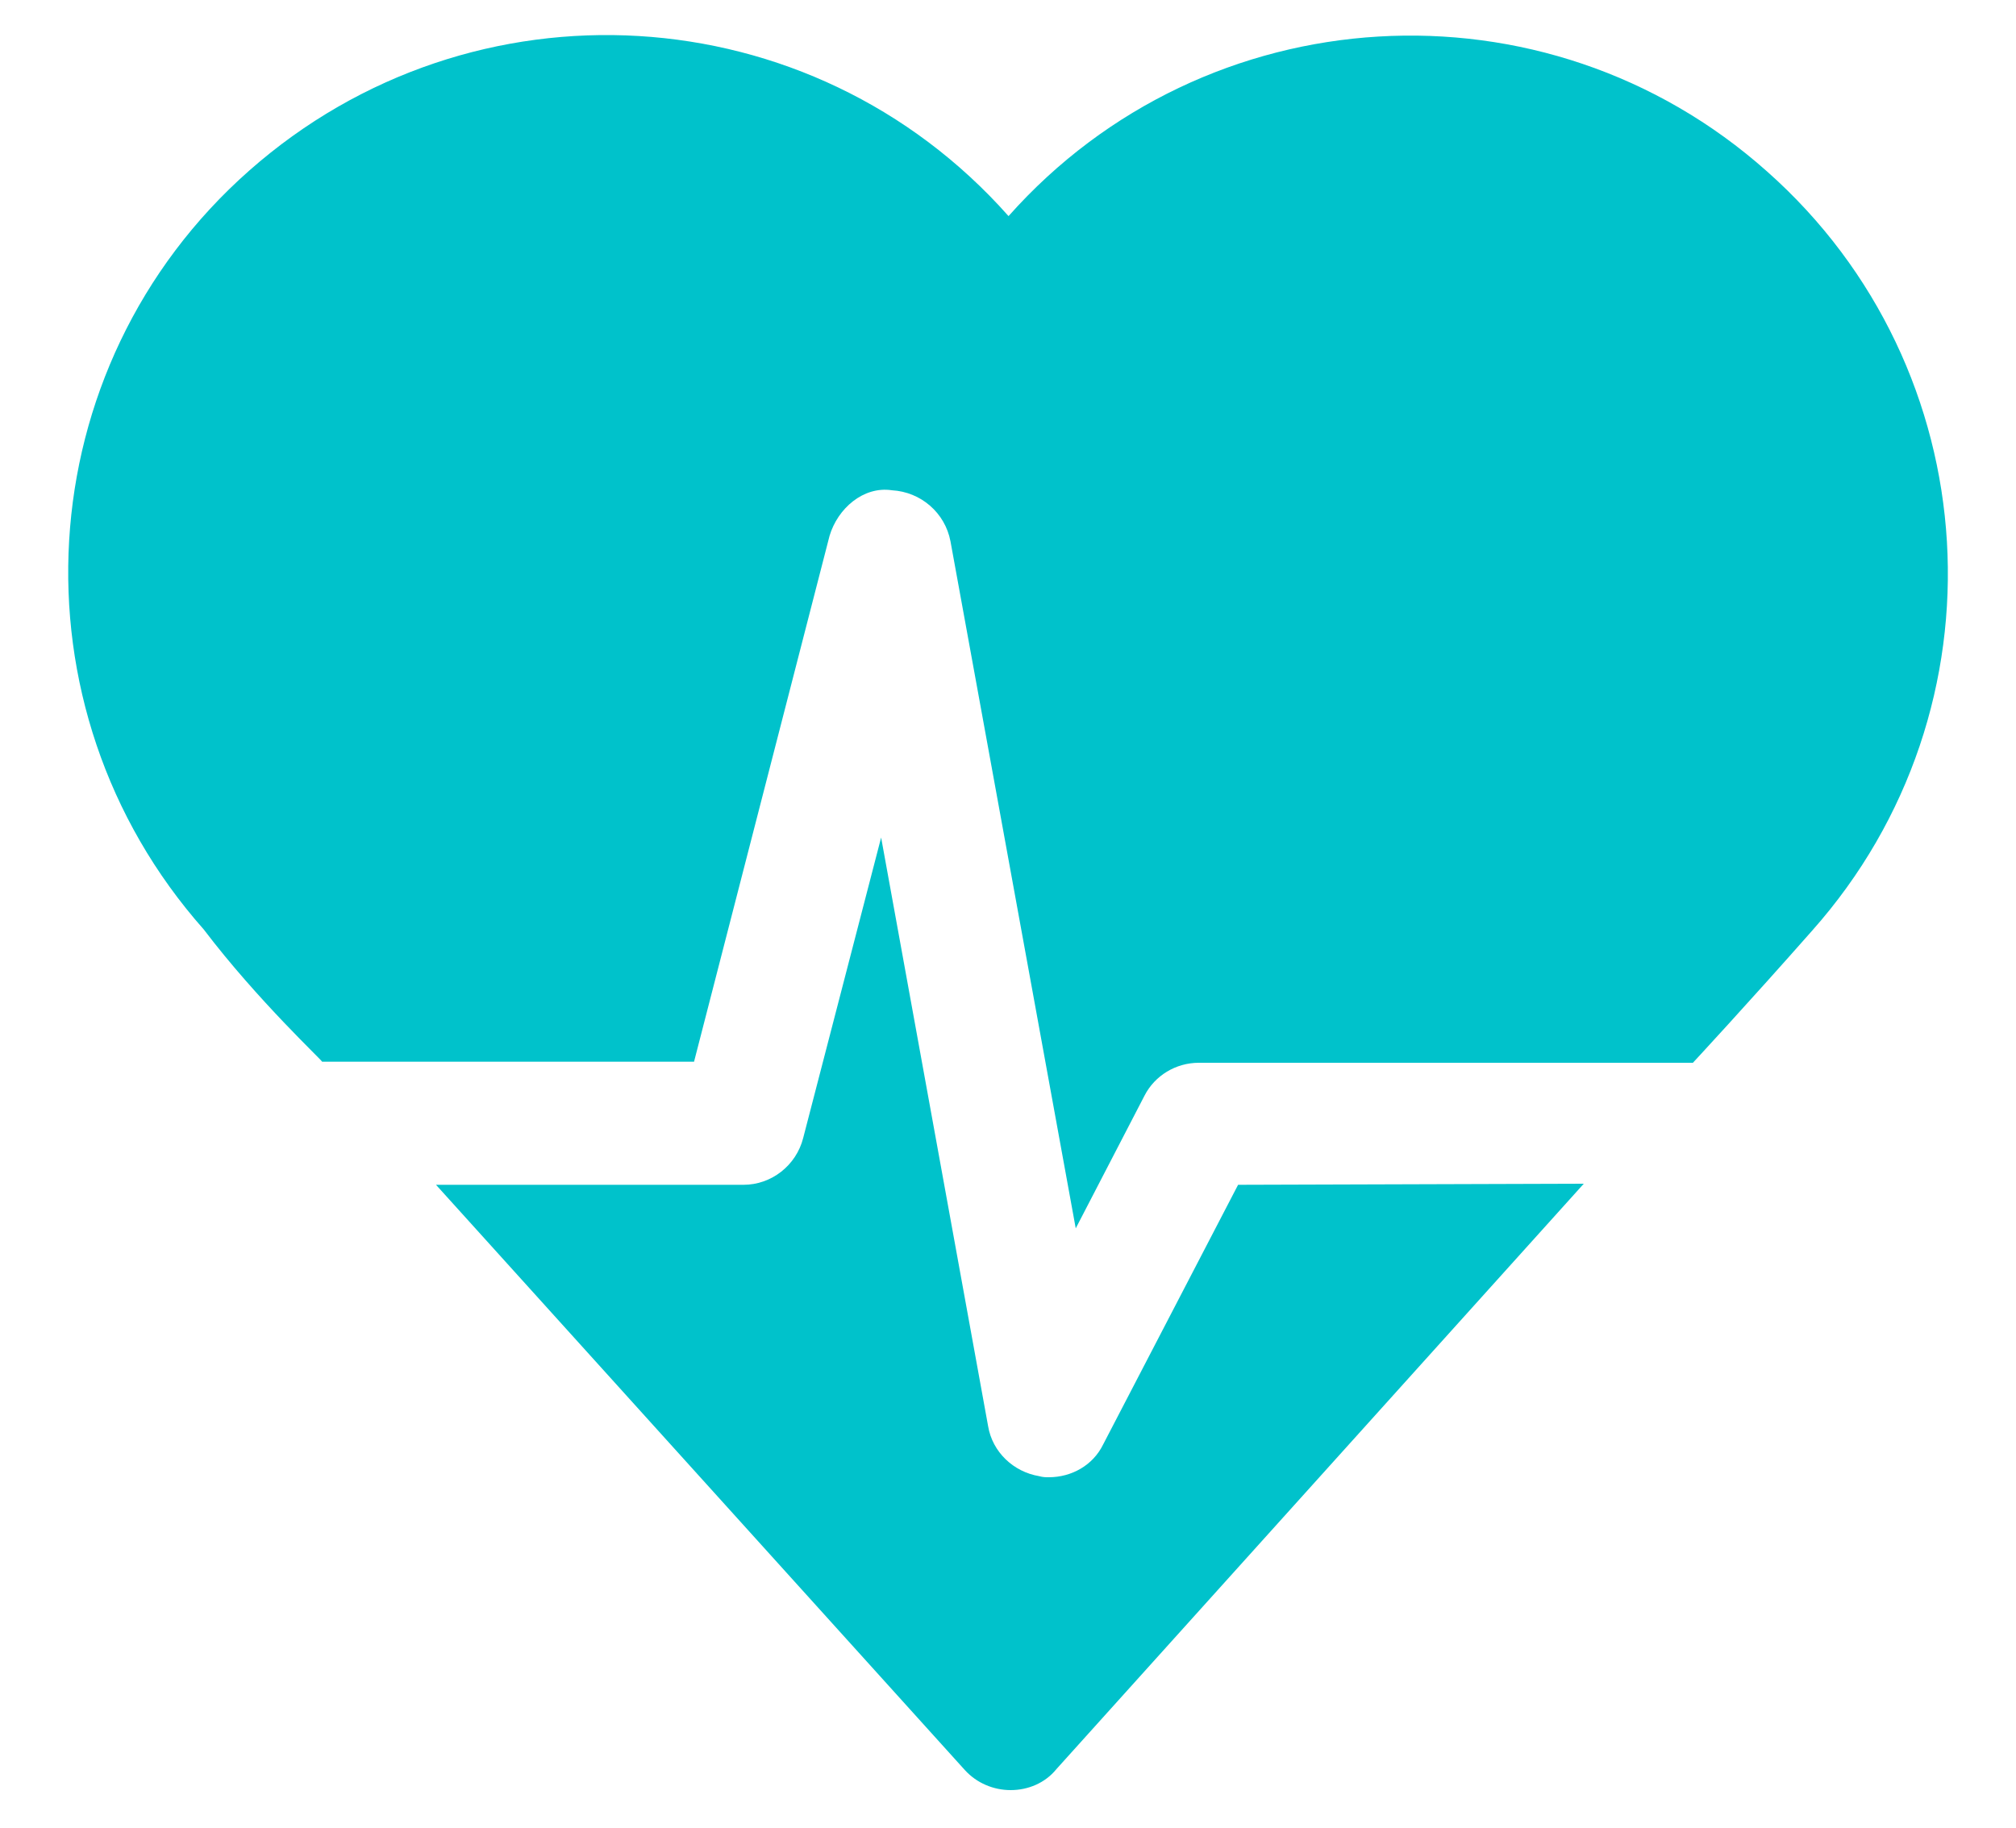
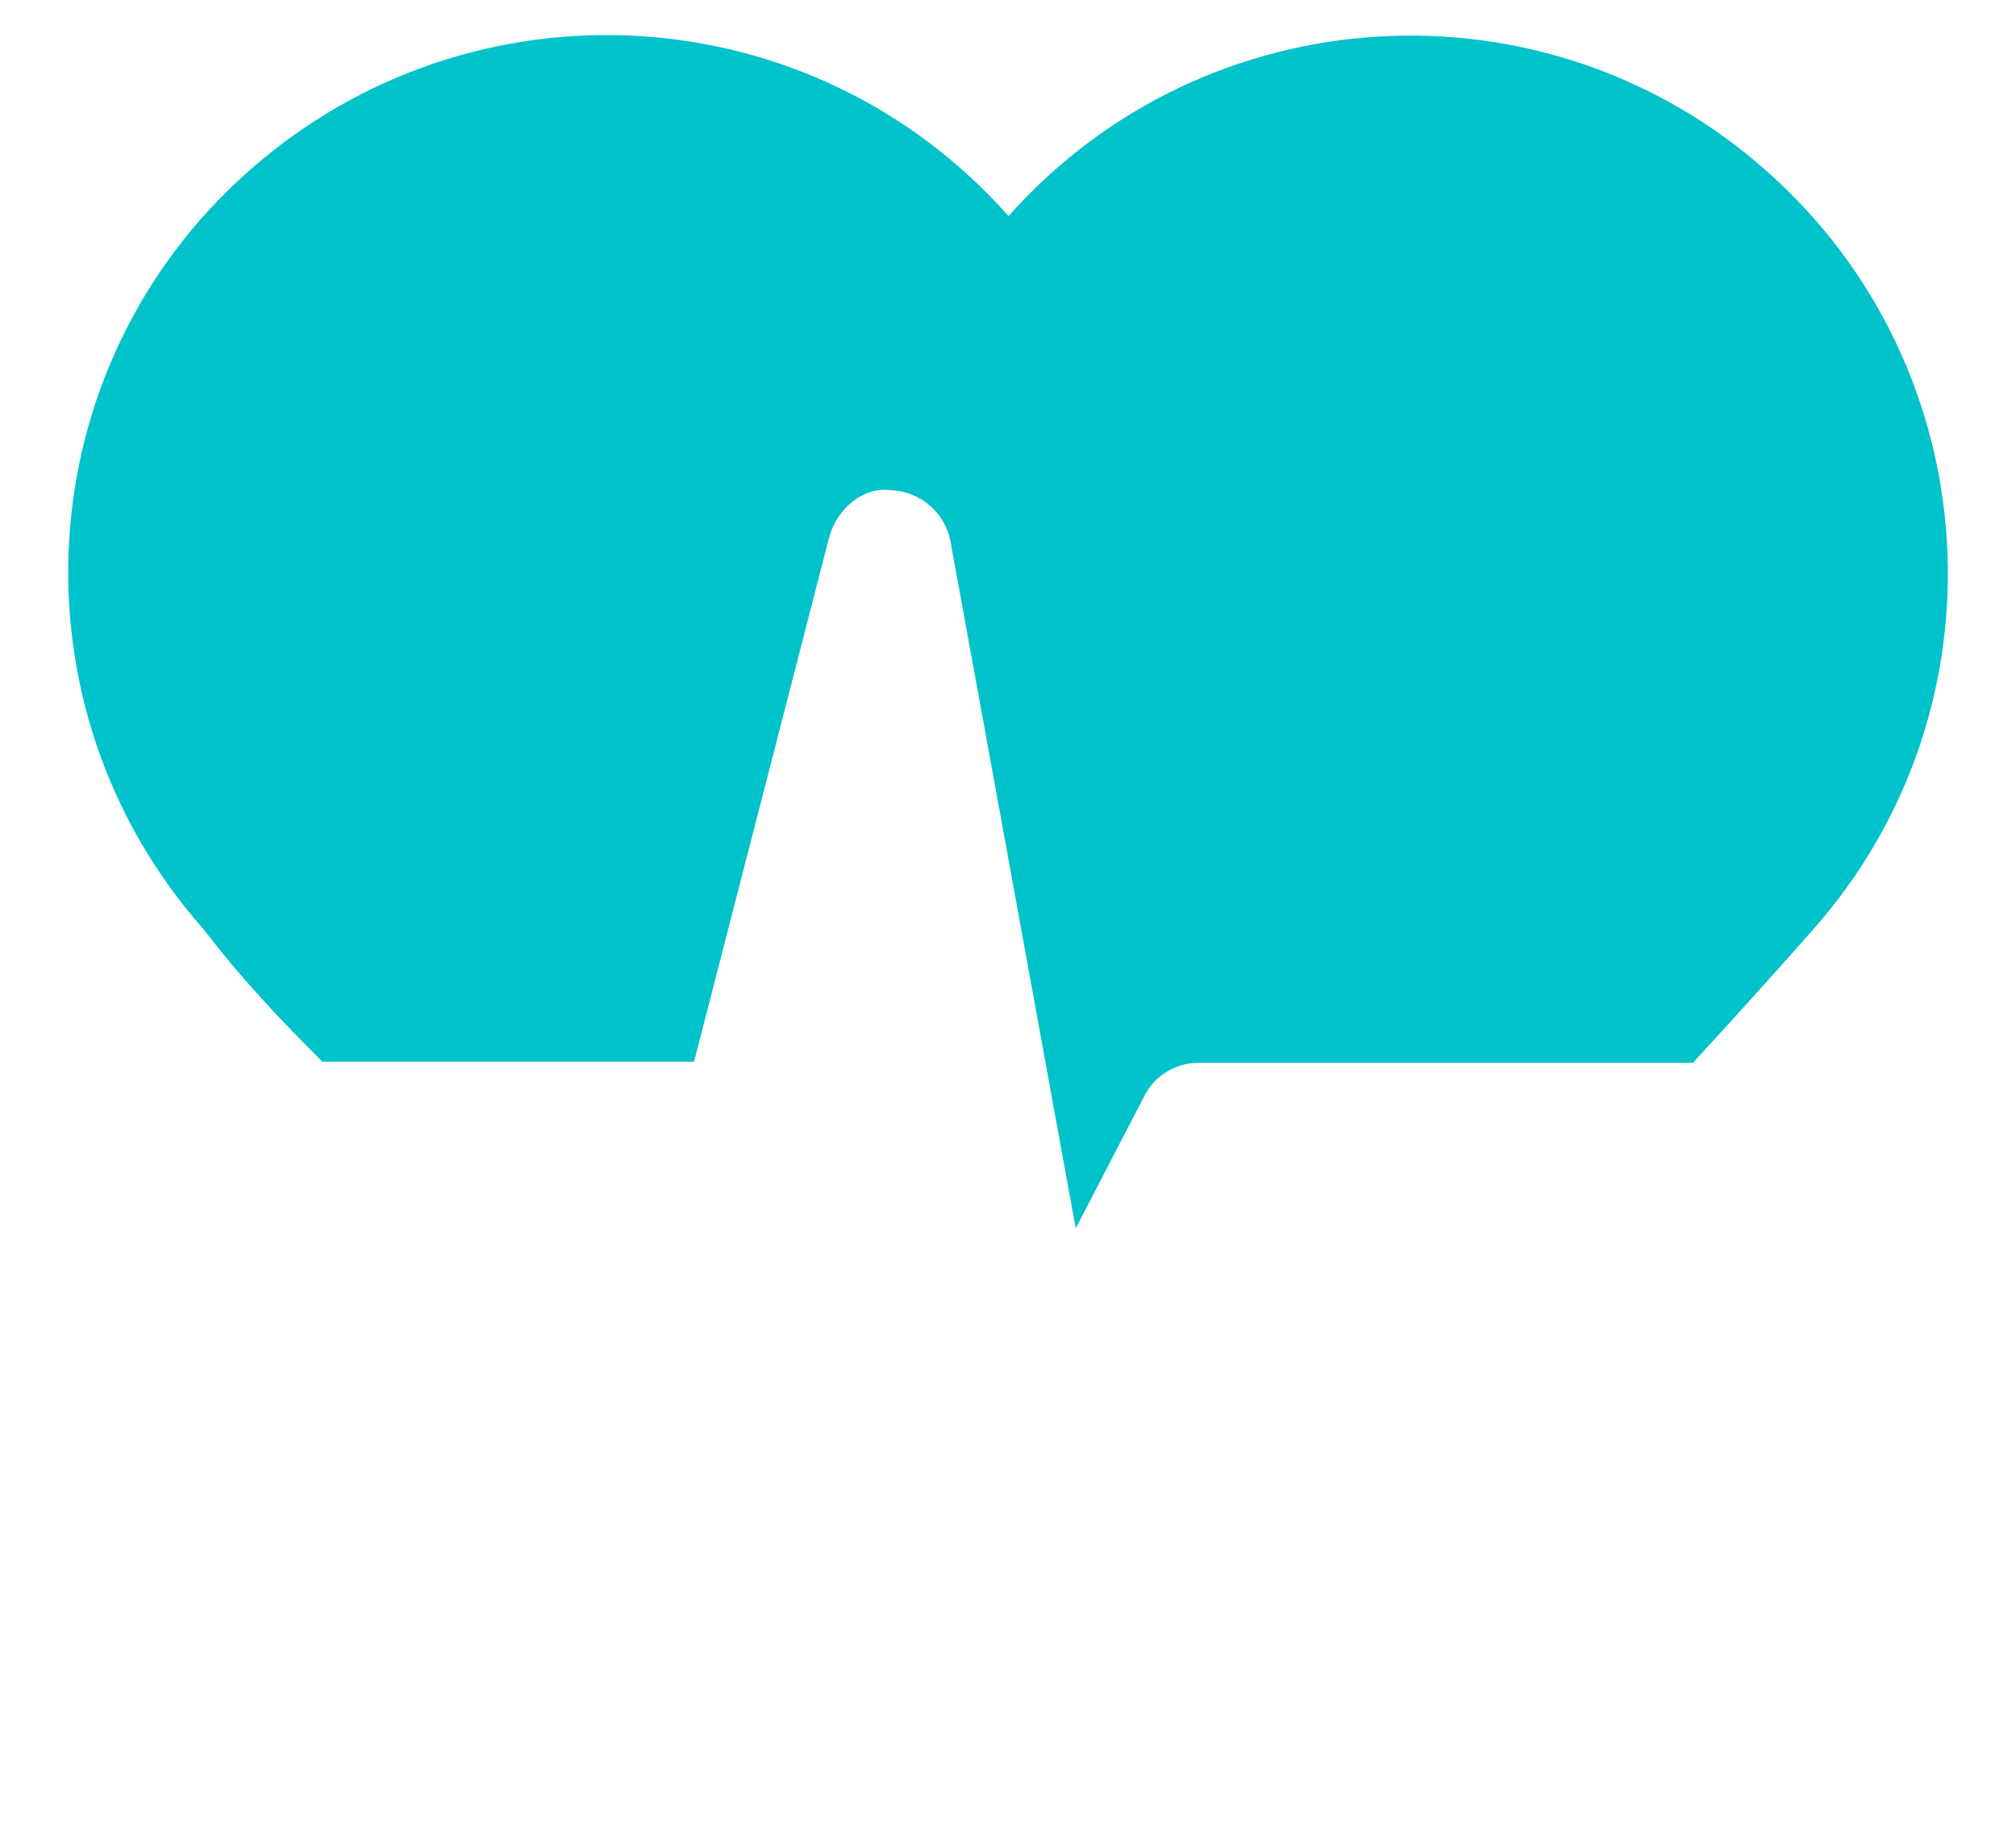
<svg xmlns="http://www.w3.org/2000/svg" version="1.1" id="Layer_1" x="0px" y="0px" viewBox="0 0 375 340" style="enable-background:new 0 0 375 340;" xml:space="preserve">
  <style type="text/css">
	.st0{fill:#00C2CB;}
</style>
  <g id="Heart_Shape">
    <g>
-       <path class="st0" d="M230.3,220.4l-25.1,48.3c-1.9,3.9-5.9,6.1-10.1,6.1c-0.6,0-1.1,0-1.8-0.2c-4.8-0.8-8.7-4.5-9.5-9.3    l-19.9-109.5l-14.5,55.9c-1.3,5.1-5.9,8.7-11.1,8.7H81.1l98.4,108.9c2.2,2.4,5.3,3.7,8.5,3.7l0,0c3.2,0,6.4-1.3,8.5-3.9    l98.1-108.9L230.3,220.4z" />
      <path class="st0" d="M37.9,172.9C1.3,131.6,4.9,68.3,46.4,31.7s104.5-32.9,141.2,8.5C224.2-1,287.4-4.9,328.7,31.9    c41.3,36.6,45.1,99.9,8.4,141.2c-11.9,13.5-22.2,24.6-22.2,24.6H223c-4.3,0-8.2,2.4-10.1,6.1l-12.8,24.7l-23.3-127.8    c-1-5.3-5.5-9.2-10.9-9.5c-5.3-0.8-10.1,3.4-11.6,8.5l-25.2,97.8H59.9C60.2,197.5,48,186.2,37.9,172.9" />
    </g>
  </g>
</svg>